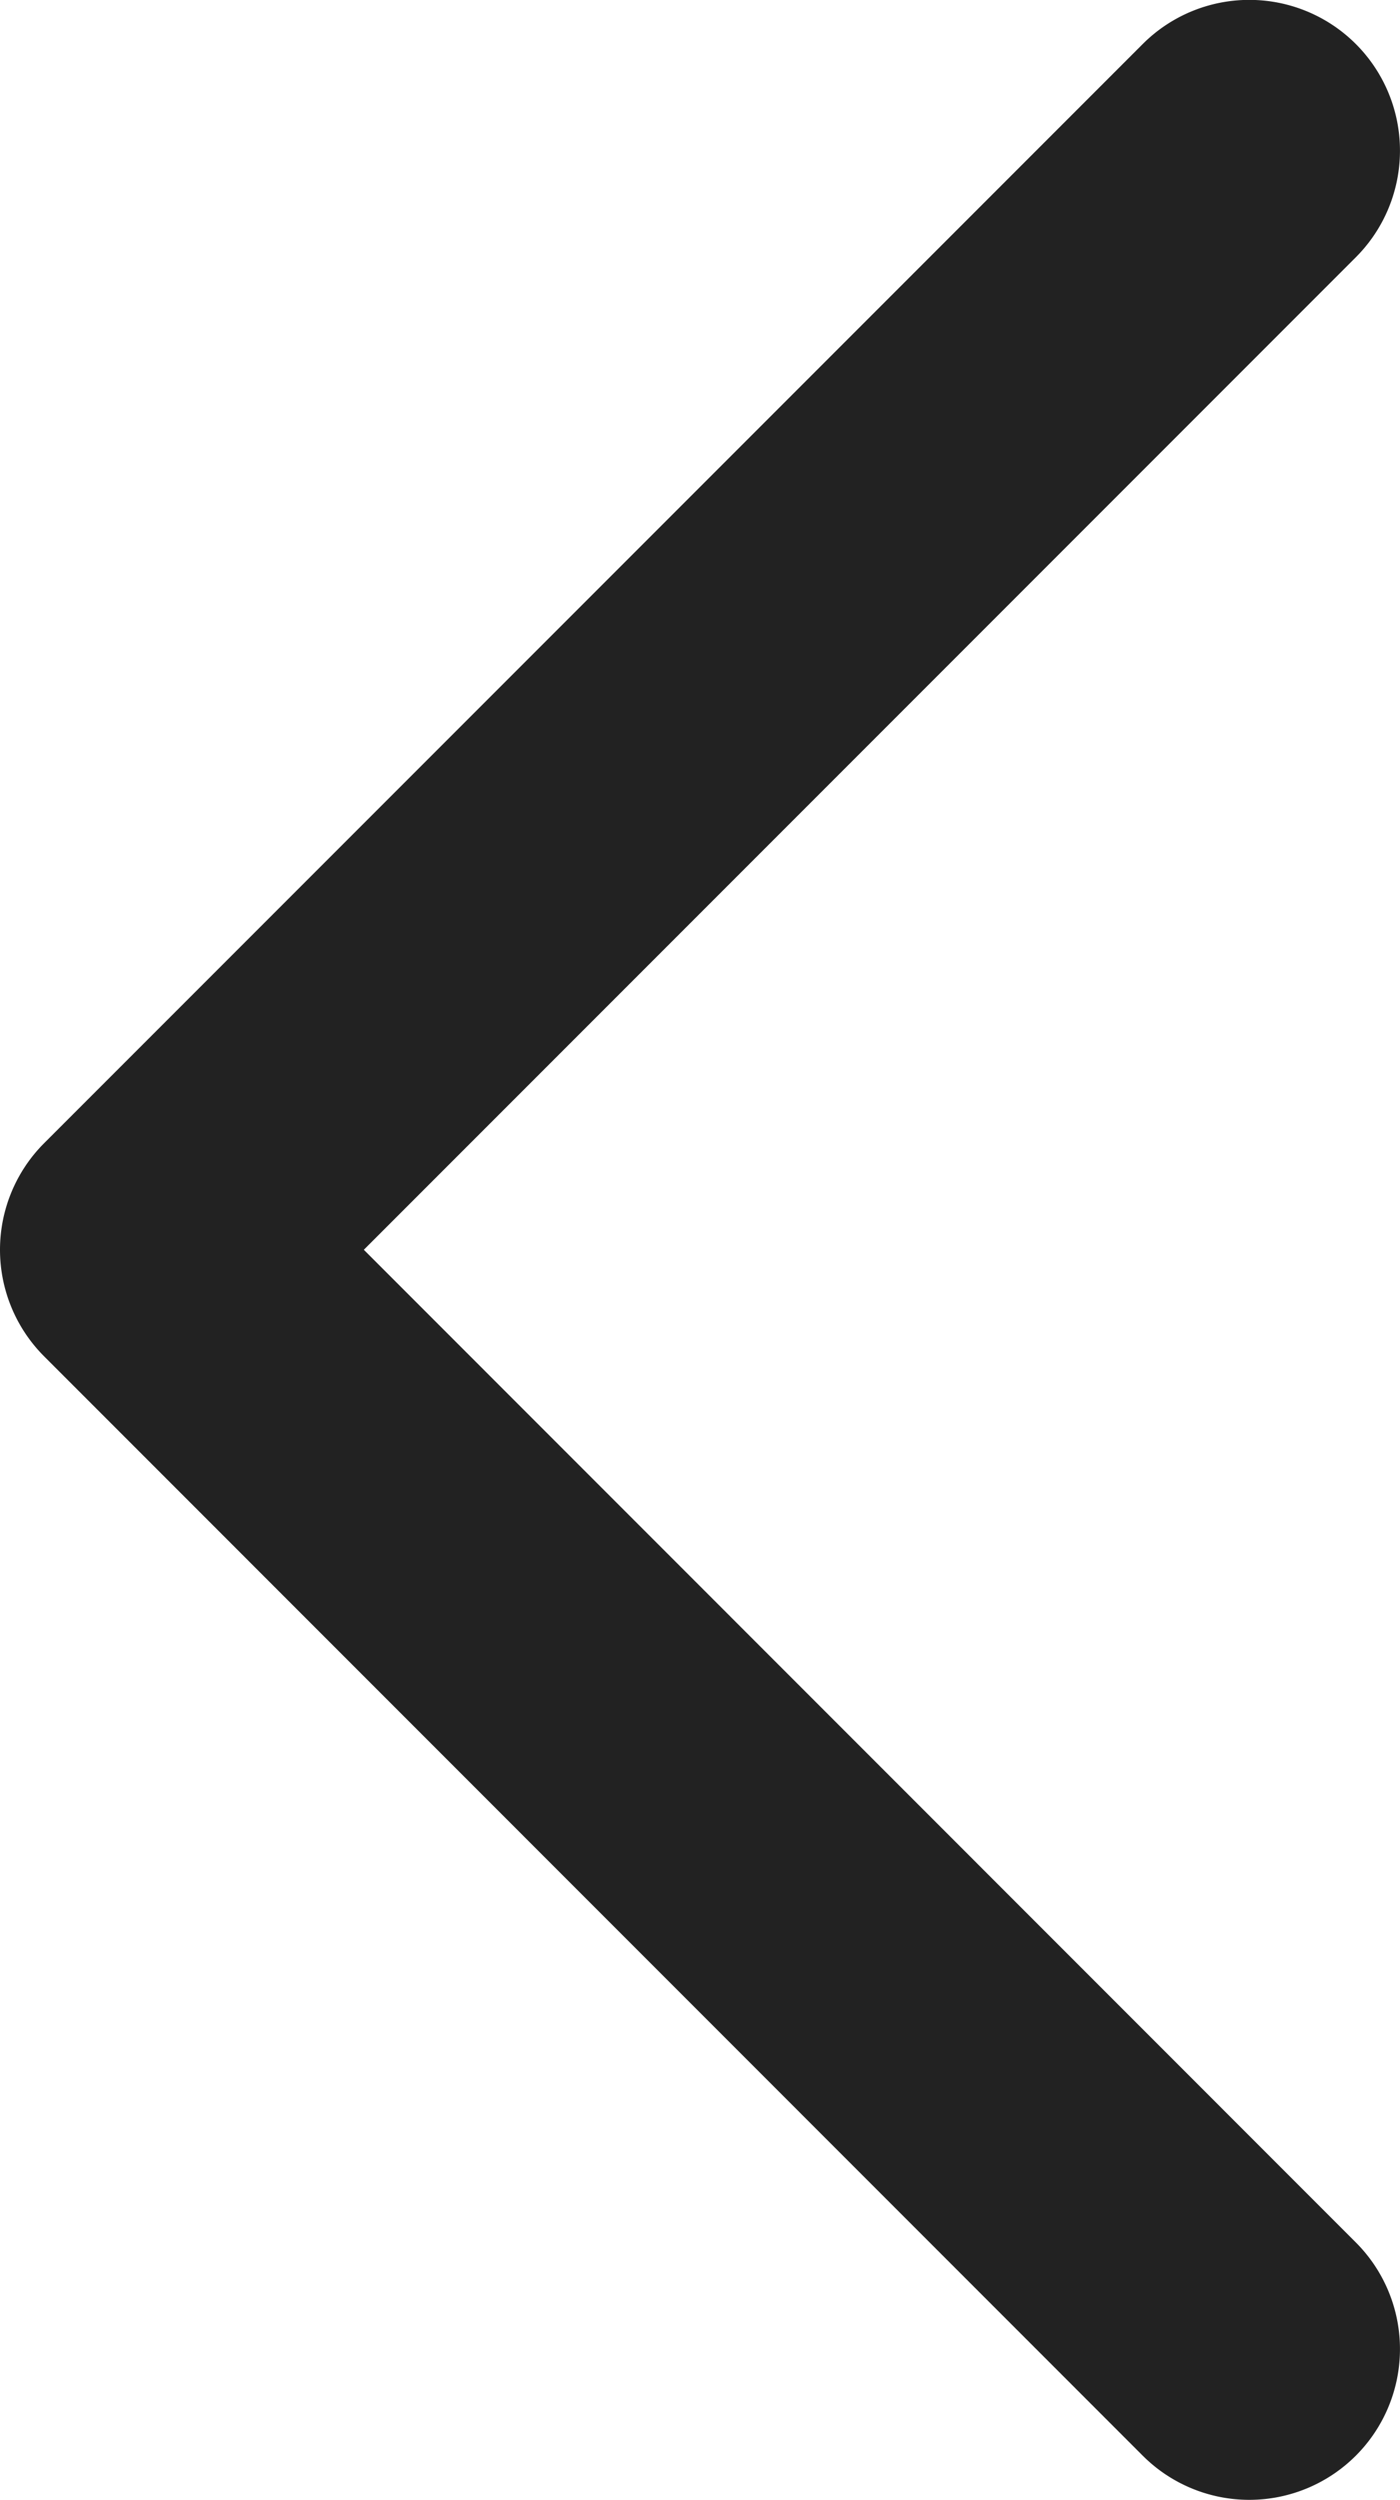
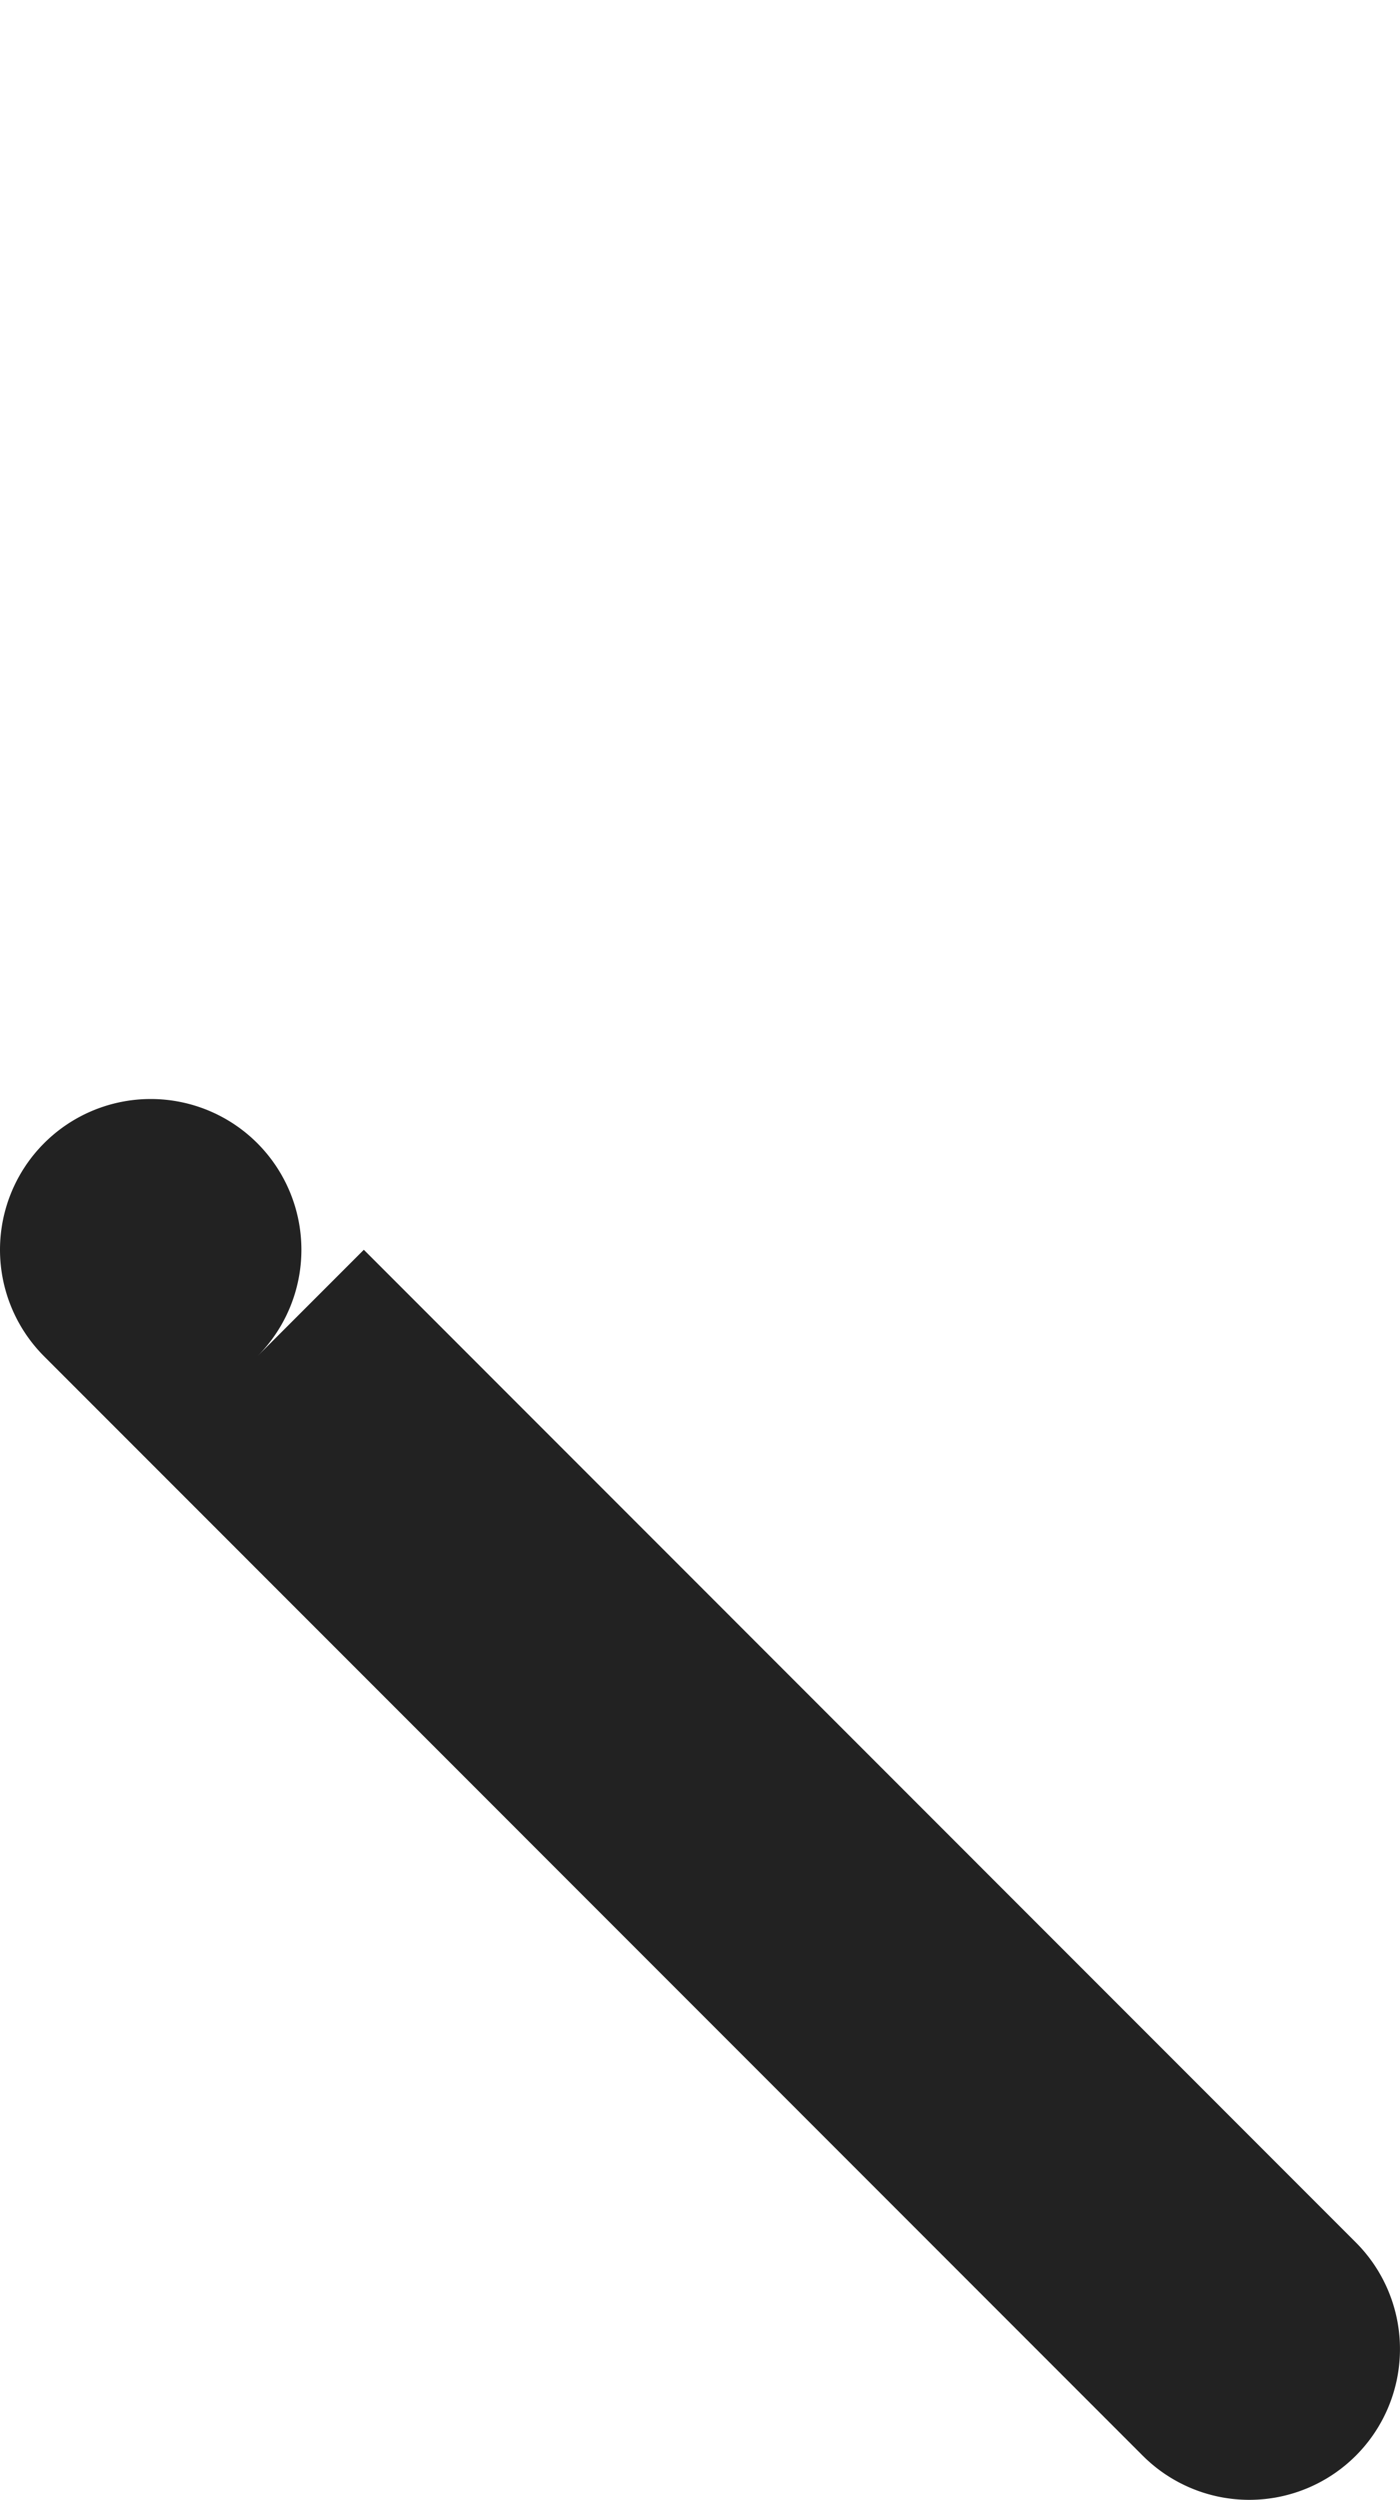
<svg xmlns="http://www.w3.org/2000/svg" width="9.289" height="16.578" viewBox="0 0 9.289 16.578">
-   <path data-name="パス 36083" d="M8.289 16.578a1 1 0 01-.707-.293L.293 8.995A1 1 0 010 8.288a1 1 0 01.293-.707L7.582.292a1 1 0 011.414 0 1 1 0 010 1.414L2.414 8.288l6.582 6.583a1 1 0 010 1.414 1 1 0 01-.707.293z" fill="#222" />
+   <path data-name="パス 36083" d="M8.289 16.578a1 1 0 01-.707-.293L.293 8.995A1 1 0 010 8.288a1 1 0 01.293-.707a1 1 0 011.414 0 1 1 0 010 1.414L2.414 8.288l6.582 6.583a1 1 0 010 1.414 1 1 0 01-.707.293z" fill="#222" />
</svg>